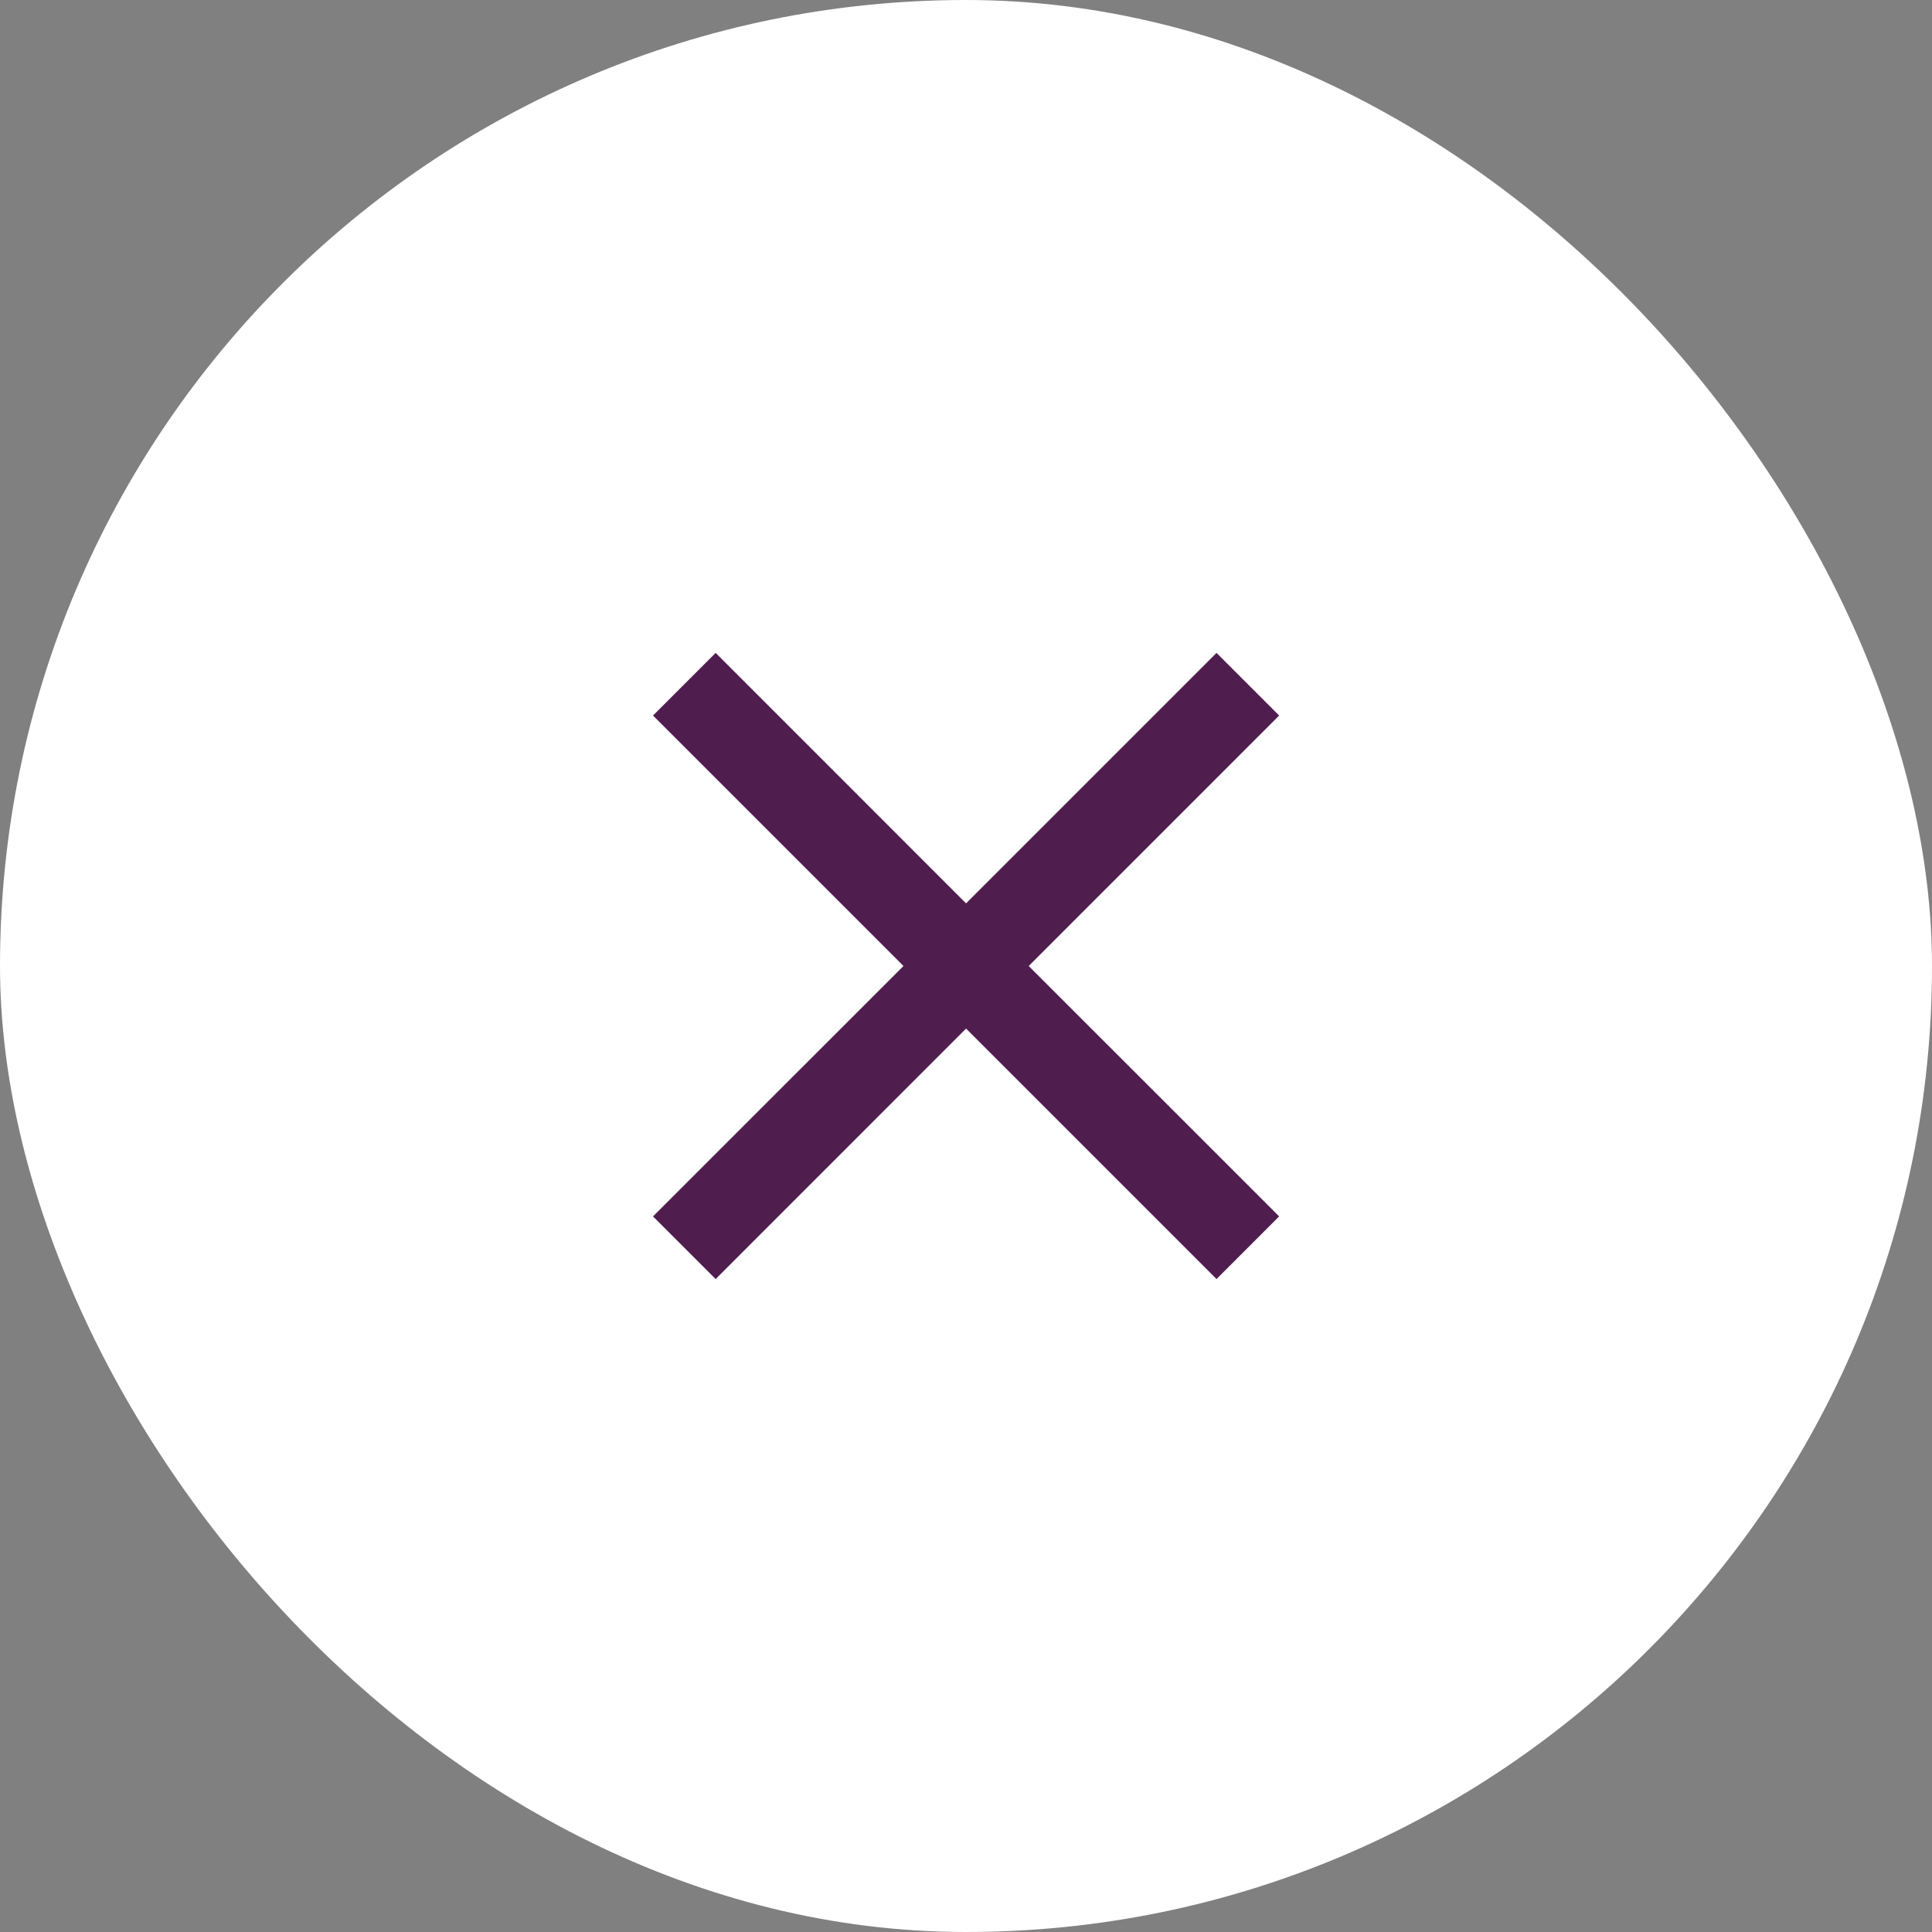
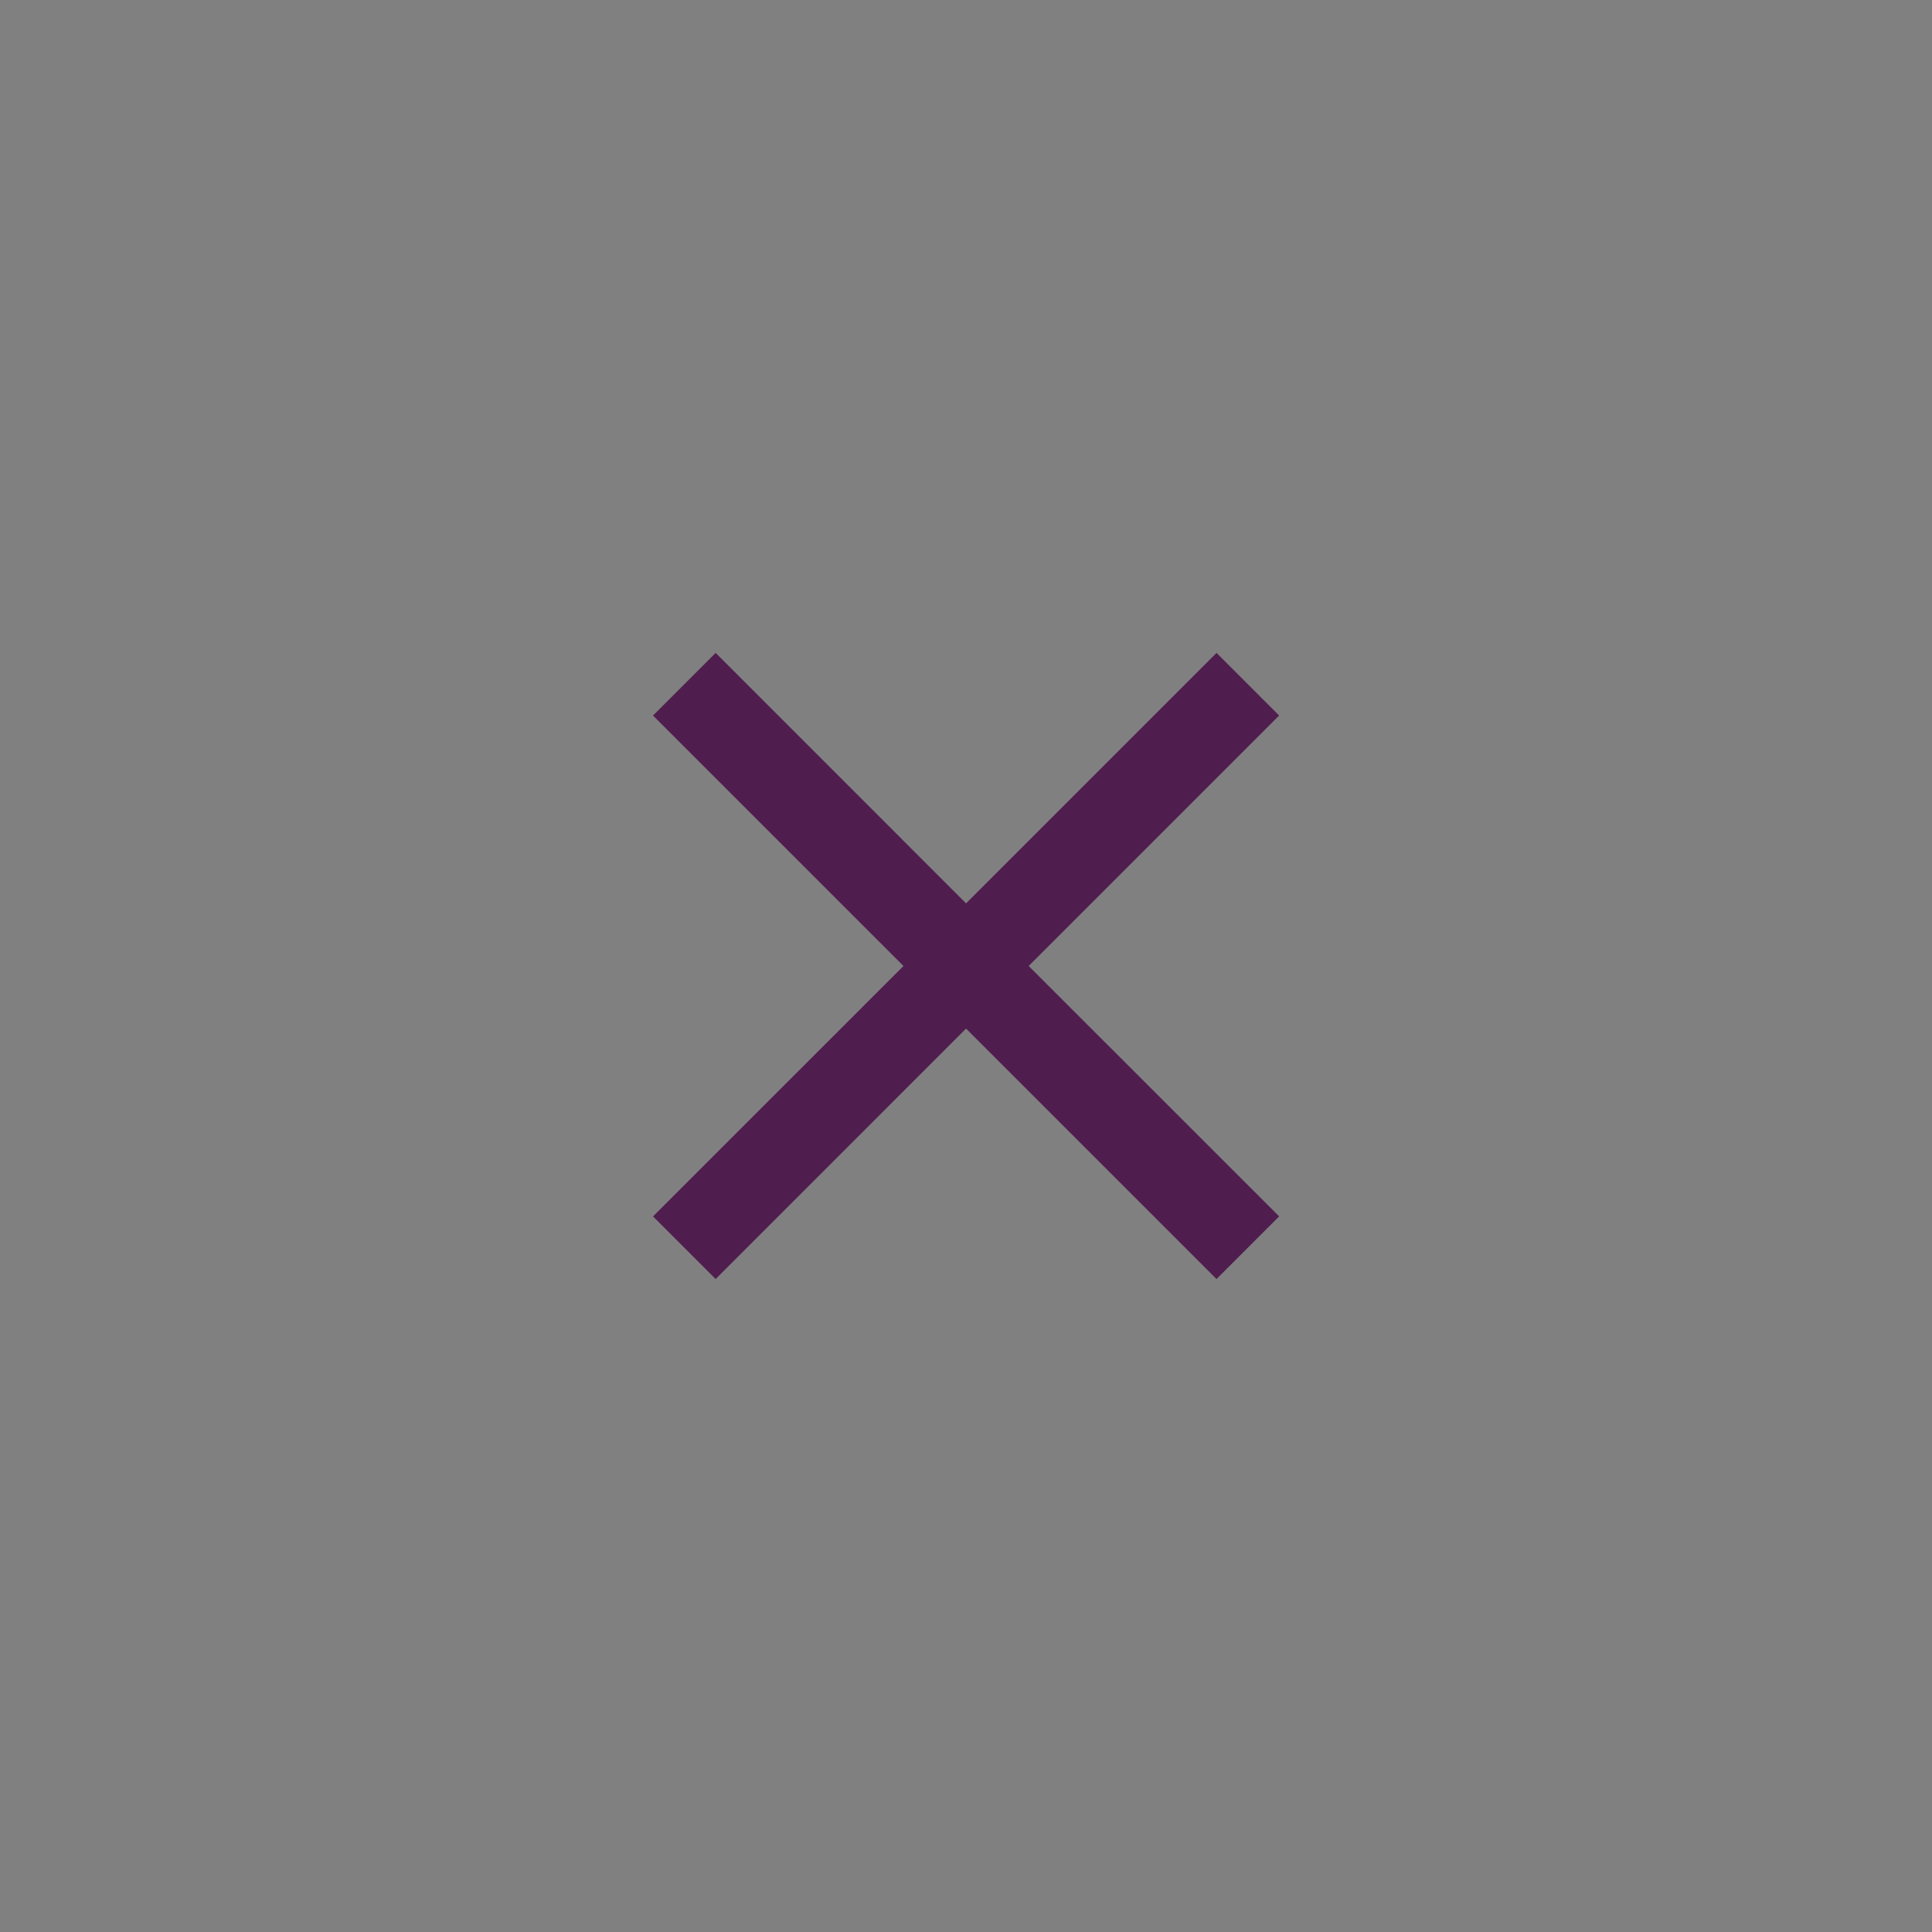
<svg xmlns="http://www.w3.org/2000/svg" width="36" height="36" viewBox="0 0 36 36" fill="none">
  <rect x="0" y="0" width="36" height="36" fill="#808080" stroke="none" />
-   <rect width="36" height="36" rx="18" fill="white" />
  <path fill-rule="evenodd" clip-rule="evenodd" d="M23.835 13.333L22.668 12.166L18.001 16.833L13.335 12.166L12.168 13.333L16.835 18L12.168 22.666L13.335 23.833L18.001 19.166L22.668 23.833L23.835 22.666L19.168 18L23.835 13.333Z" fill="#501D4F" />
</svg>